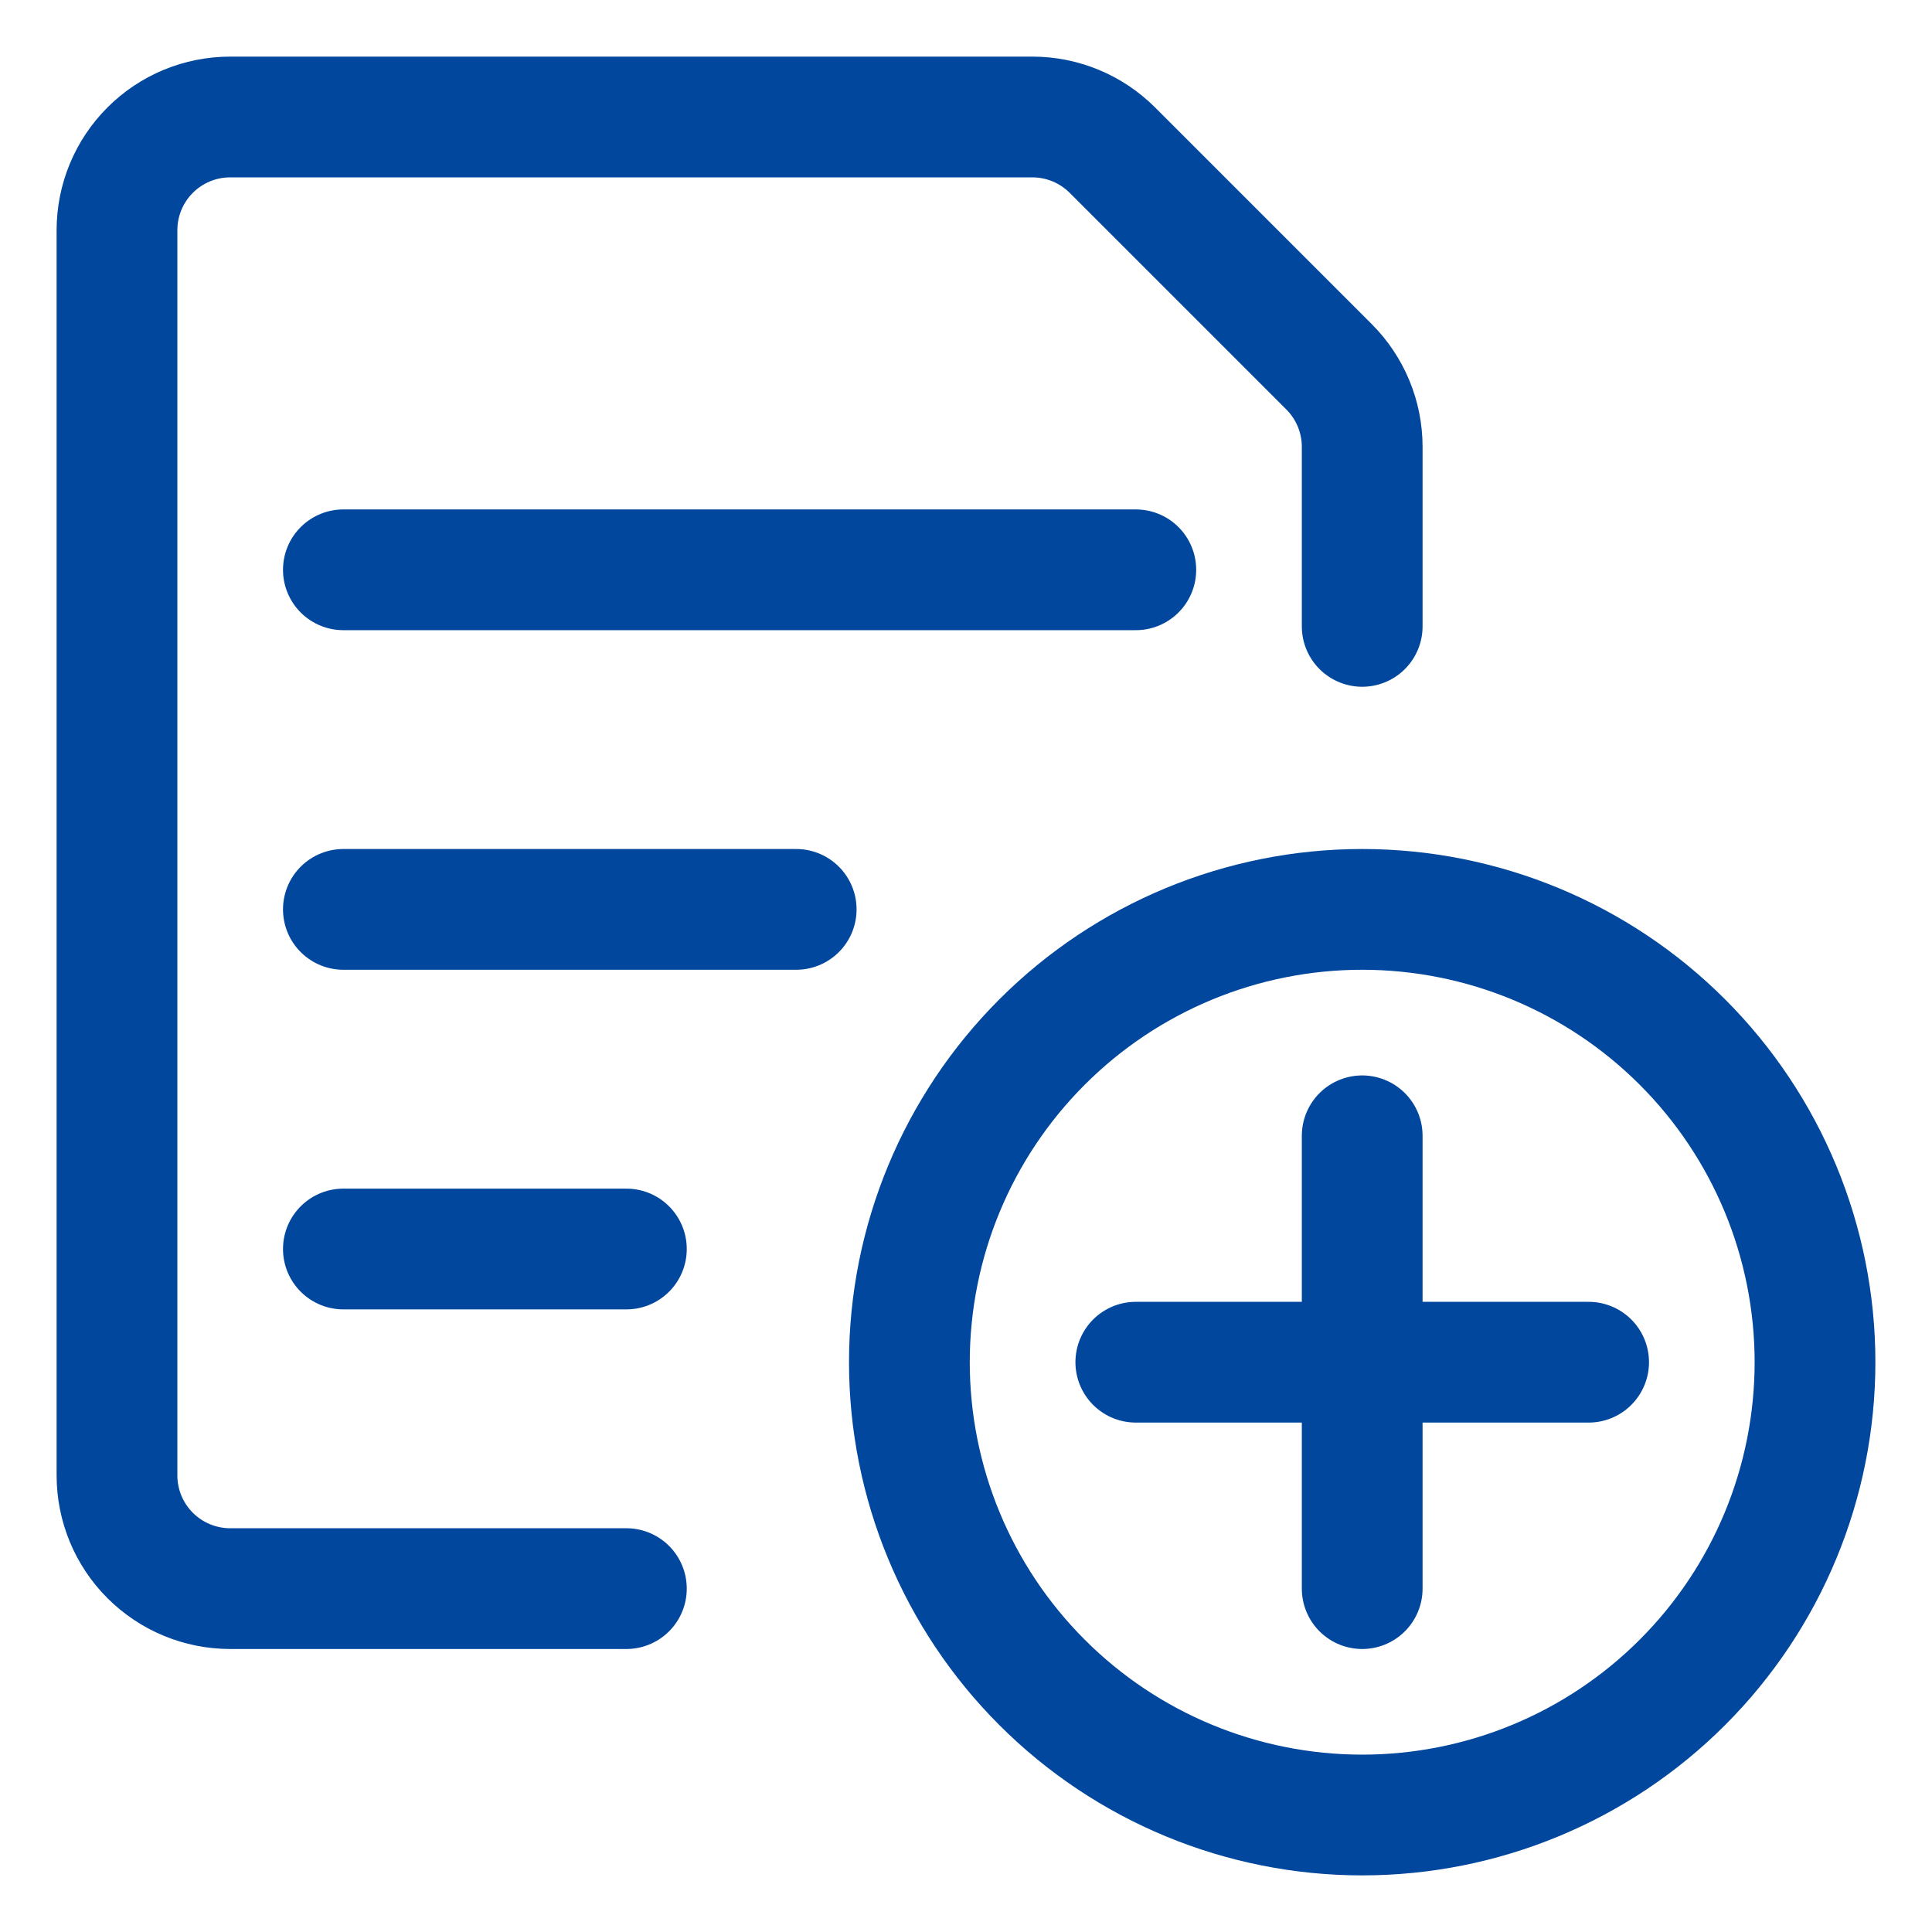
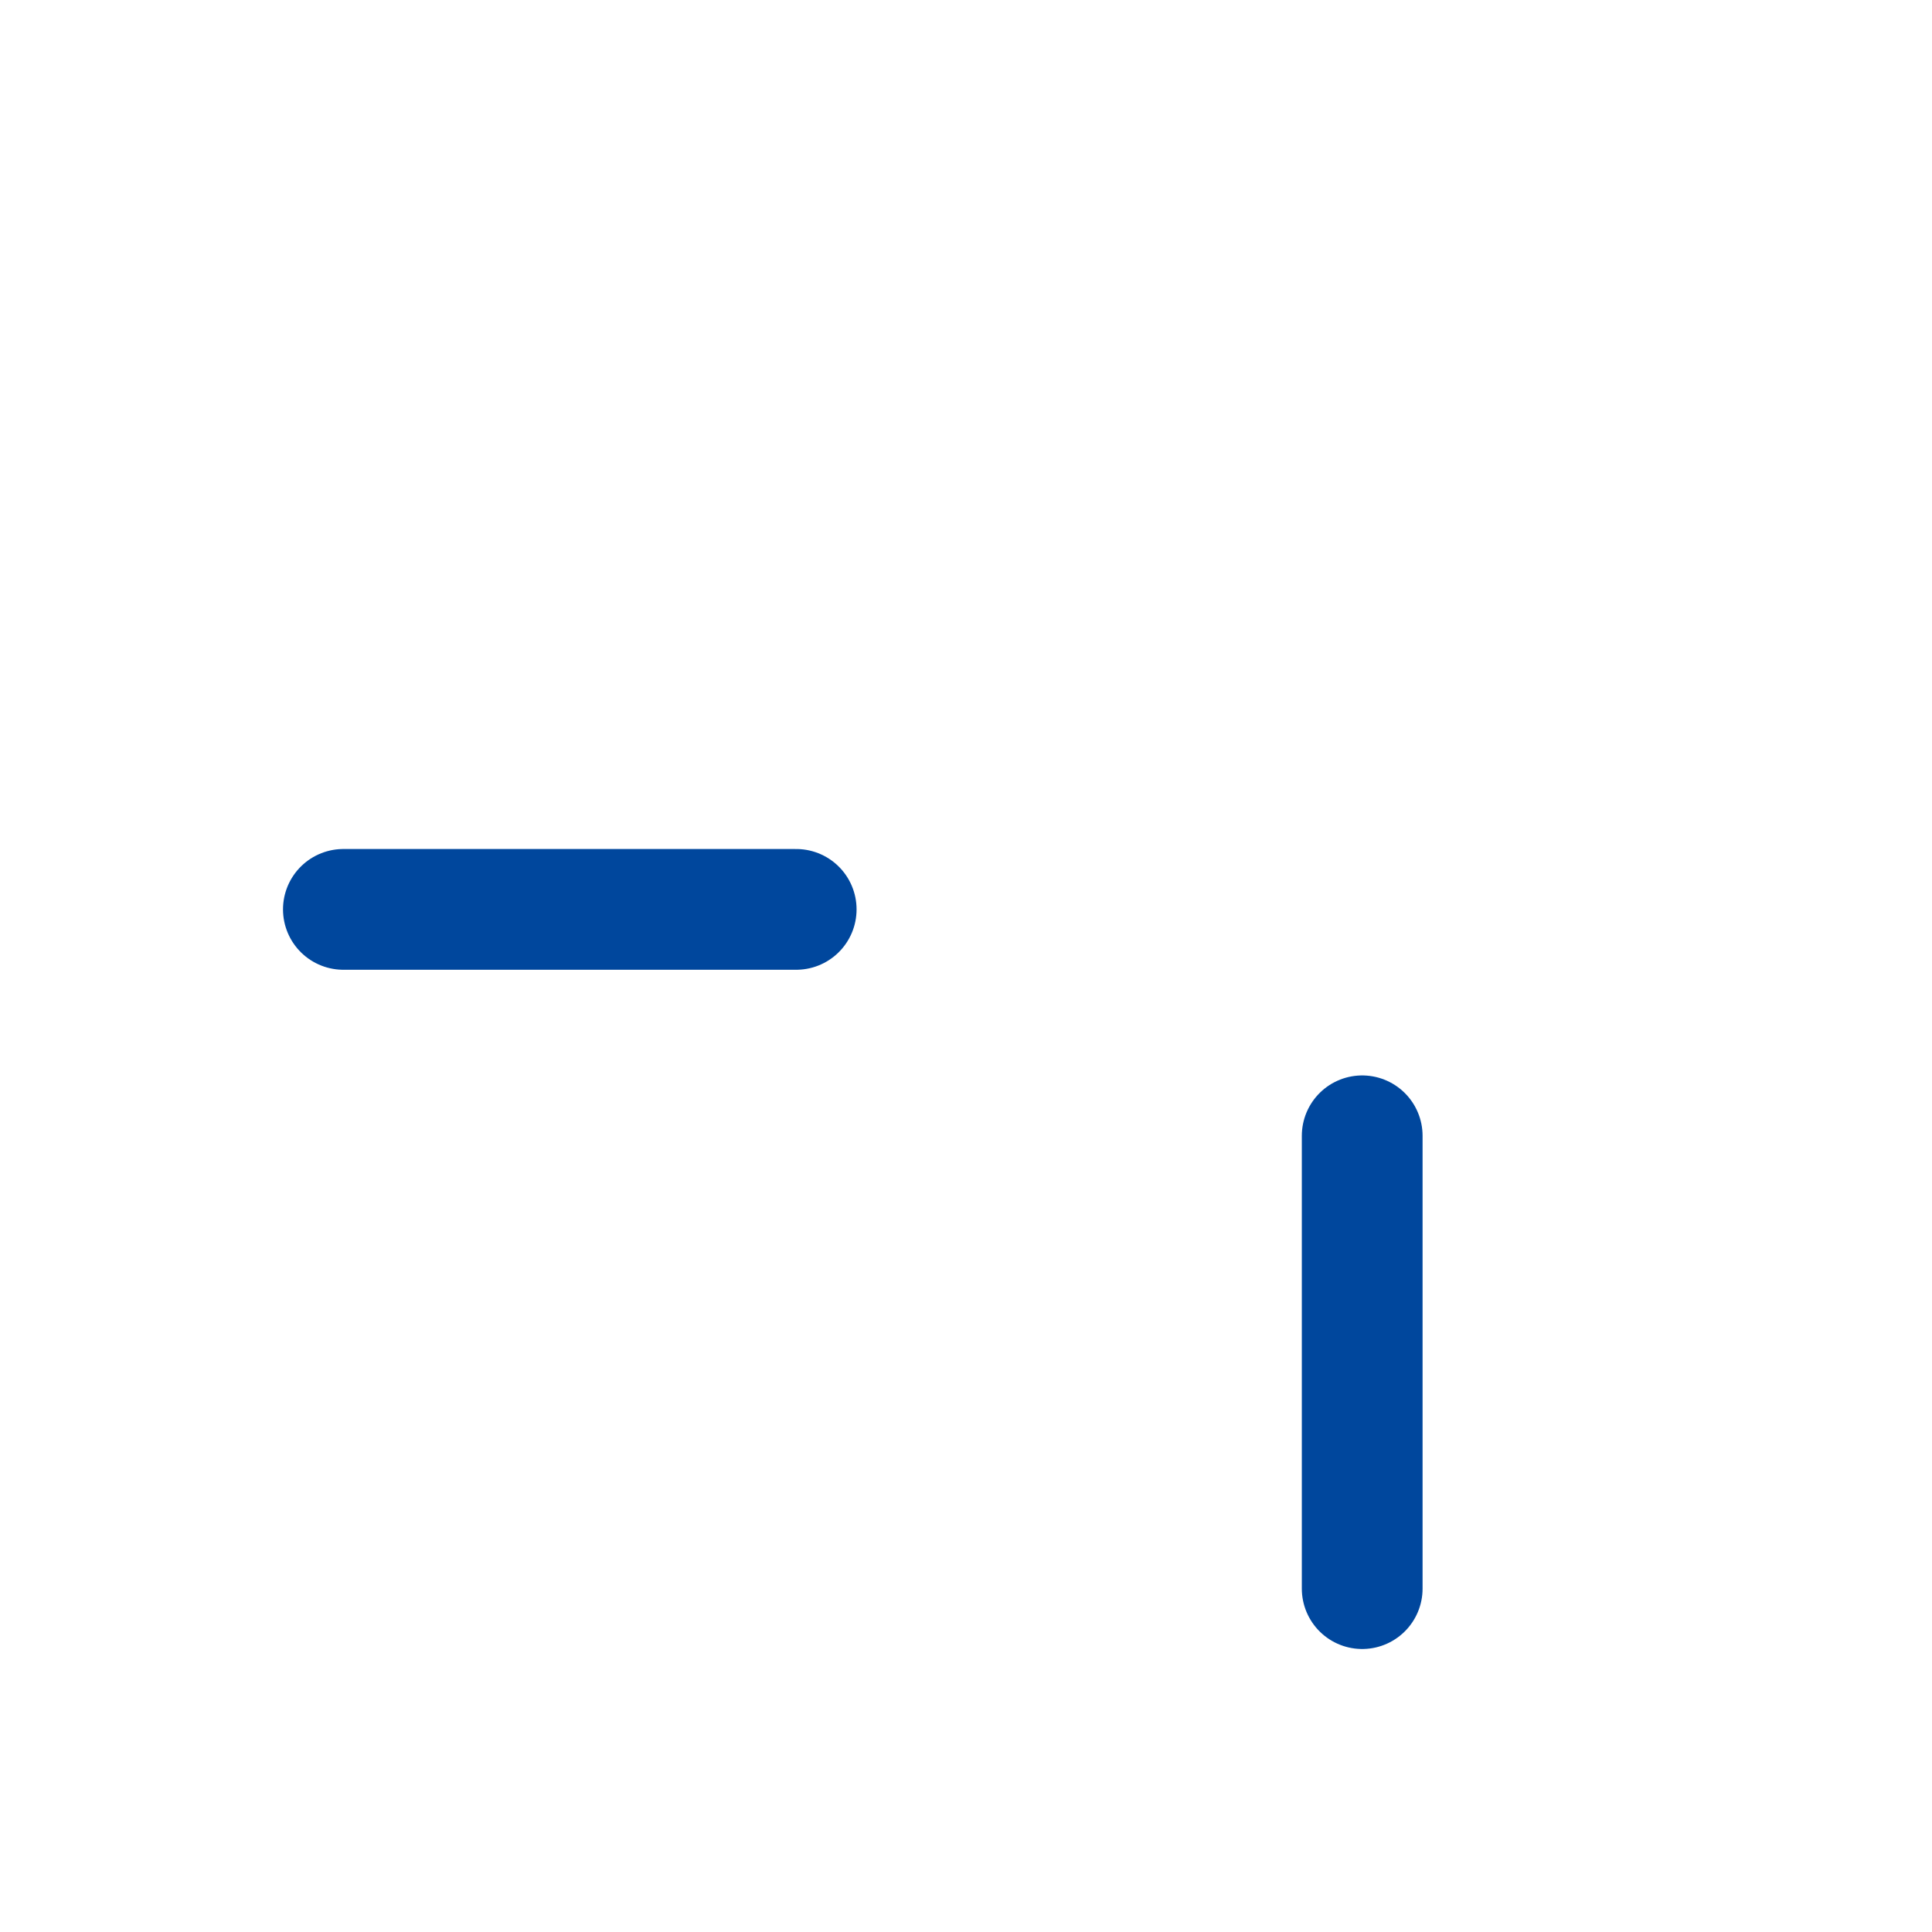
<svg xmlns="http://www.w3.org/2000/svg" width="56" height="56" viewBox="0 0 56 56" fill="none">
-   <path d="M26.359 39.484C26.359 42.965 27.742 46.304 30.204 48.765C32.665 51.227 36.003 52.609 39.484 52.609C42.965 52.609 46.304 51.227 48.765 48.765C51.227 46.304 52.609 42.965 52.609 39.484C52.609 36.003 51.227 32.665 48.765 30.204C46.304 27.742 42.965 26.359 39.484 26.359C36.003 26.359 32.665 27.742 30.204 30.204C27.742 32.665 26.359 36.003 26.359 39.484Z" stroke="#00479D" stroke-width="3.5" stroke-linecap="round" stroke-linejoin="round" />
  <path d="M39.484 32.922V46.047" stroke="#00479D" stroke-width="3.5" stroke-linecap="round" stroke-linejoin="round" />
-   <path d="M32.922 39.484H46.047" stroke="#00479D" stroke-width="3.5" stroke-linecap="round" stroke-linejoin="round" />
-   <path d="M9.953 16.516H32.922" stroke="#00479D" stroke-width="3.5" stroke-linecap="round" stroke-linejoin="round" />
  <path d="M9.953 26.359H23.078" stroke="#00479D" stroke-width="3.5" stroke-linecap="round" stroke-linejoin="round" />
-   <path d="M9.953 36.203H18.156" stroke="#00479D" stroke-width="3.5" stroke-linecap="round" stroke-linejoin="round" />
-   <path d="M18.156 46.047H6.672C5.802 46.047 4.967 45.701 4.352 45.086C3.736 44.471 3.391 43.636 3.391 42.766V6.672C3.391 5.802 3.736 4.967 4.352 4.352C4.967 3.736 5.802 3.391 6.672 3.391H29.923C30.792 3.391 31.626 3.736 32.242 4.351L38.524 10.633C39.139 11.249 39.484 12.082 39.484 12.952V18.156" stroke="#00479D" stroke-width="3.5" stroke-linecap="round" stroke-linejoin="round" />
</svg>